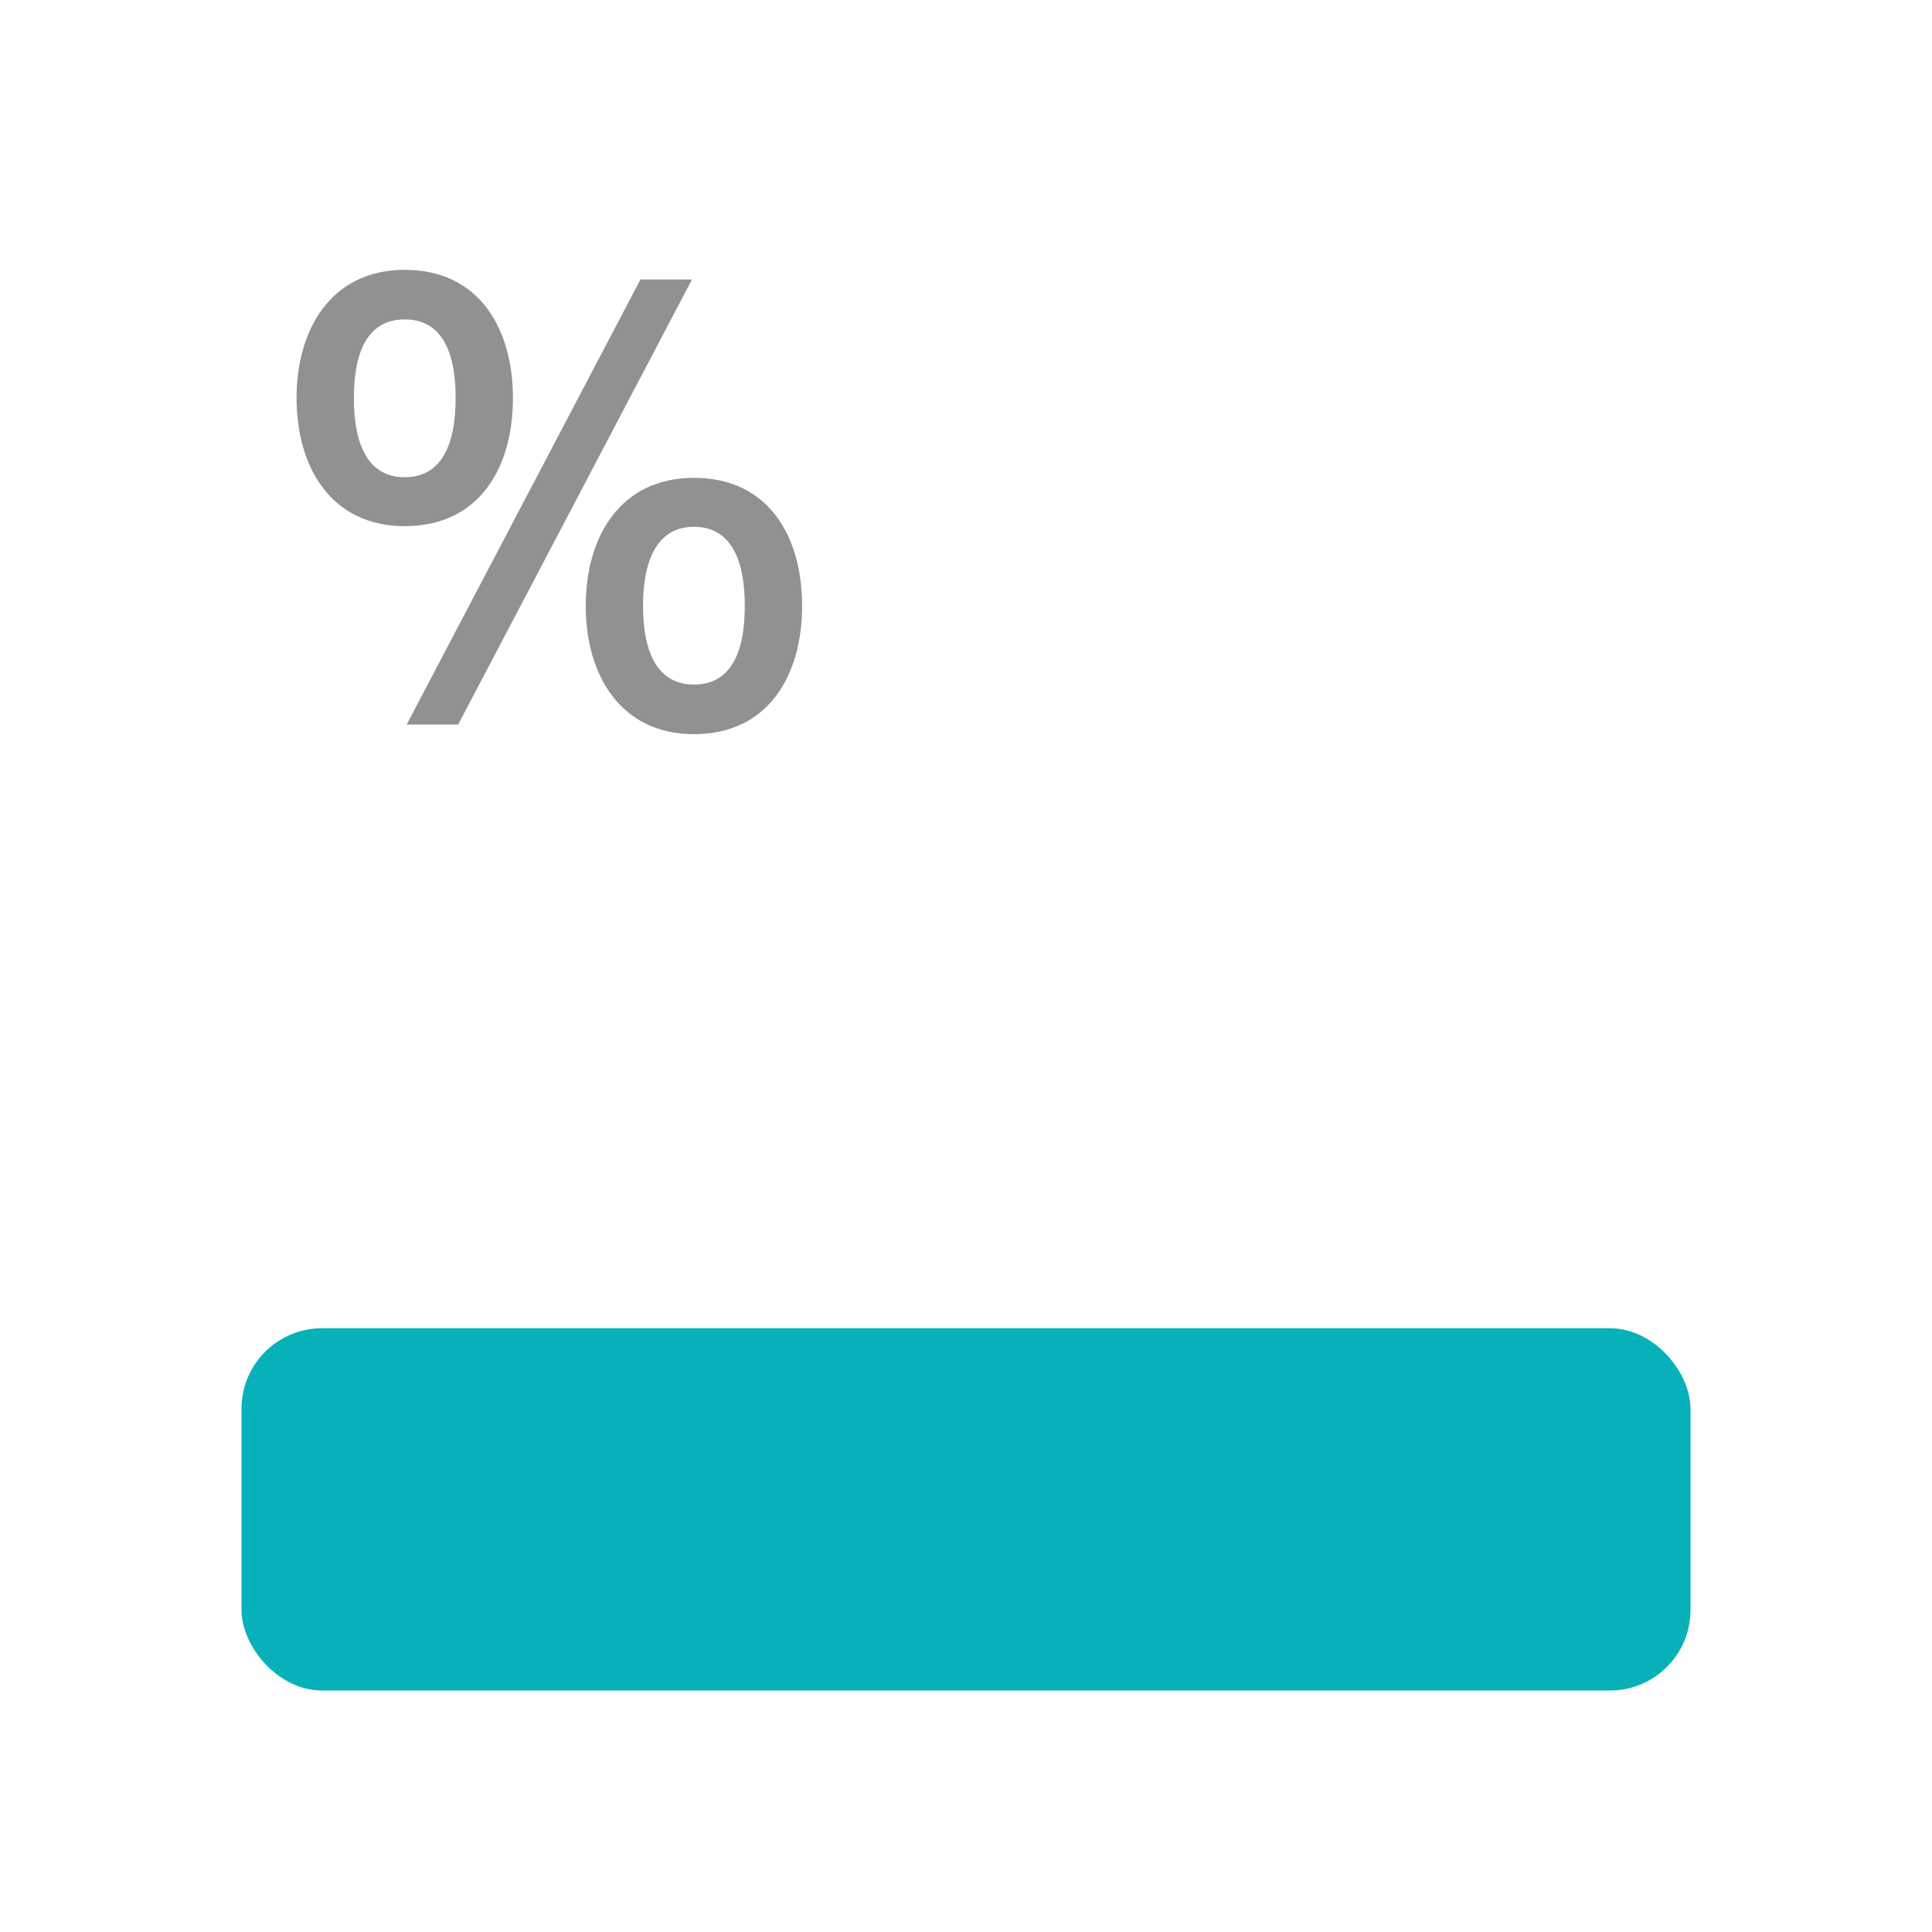
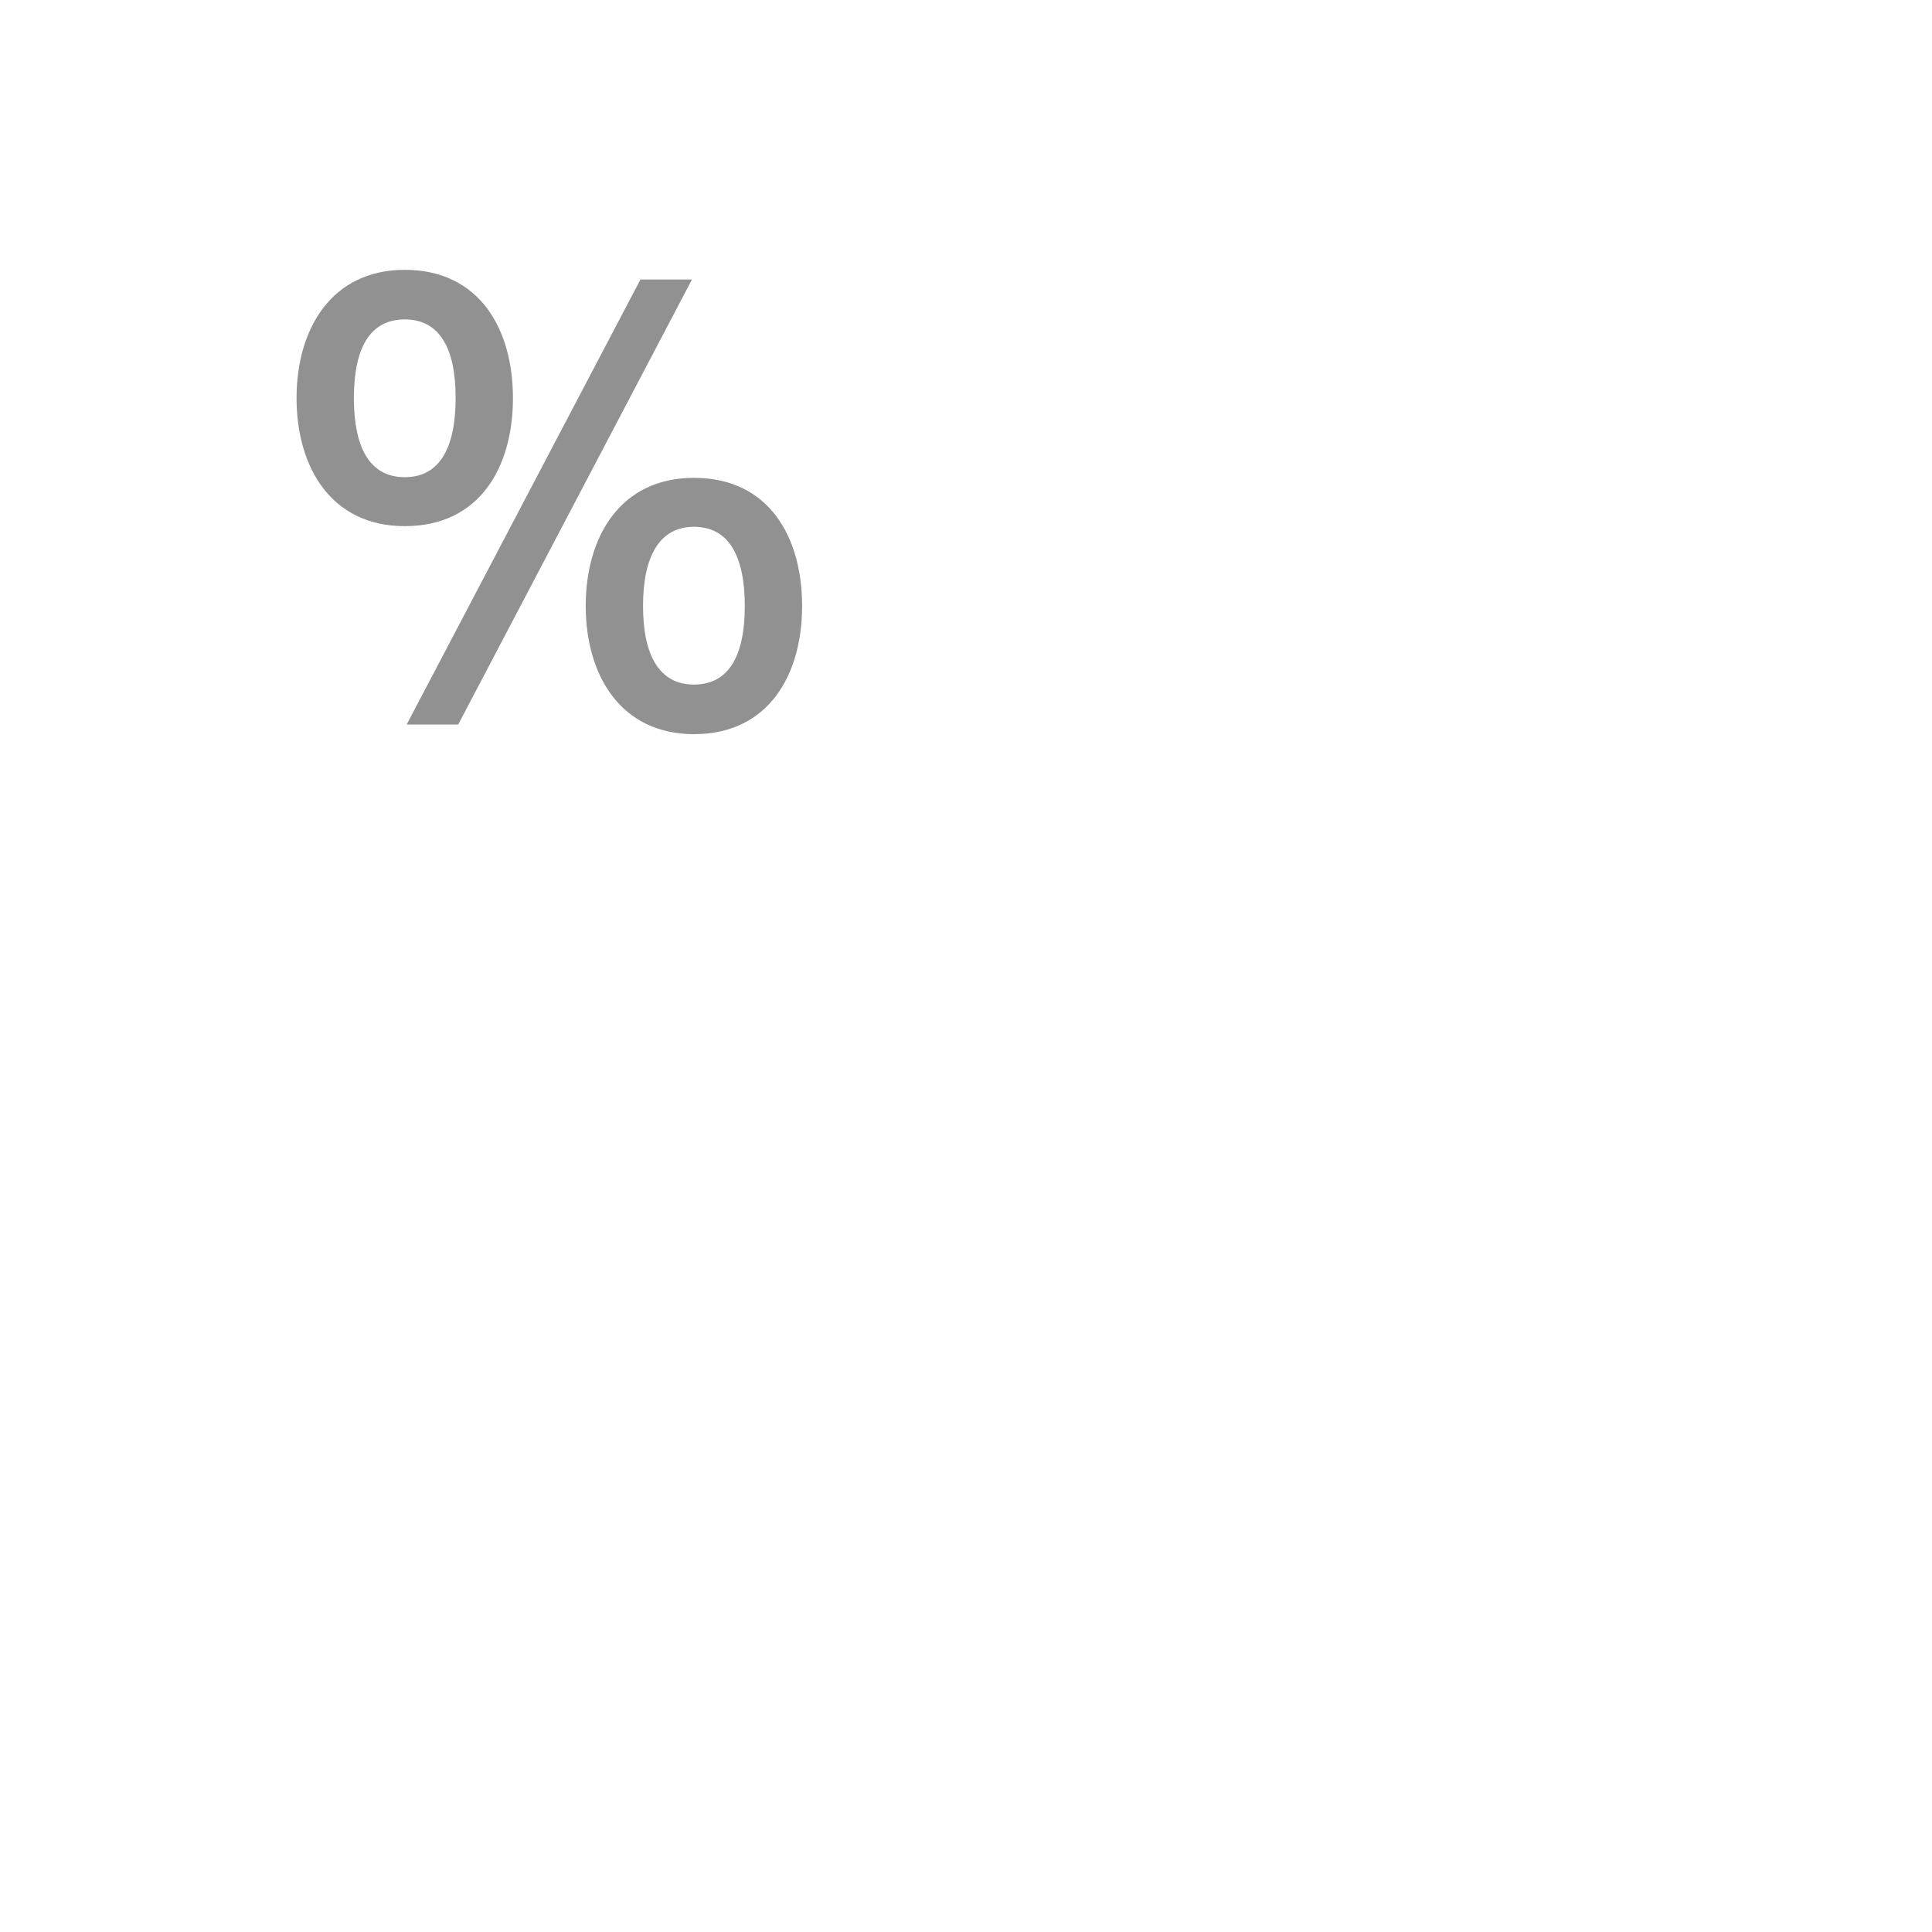
<svg xmlns="http://www.w3.org/2000/svg" width="48px" height="48px" viewBox="0 0 48 48" version="1.1">
  <title>Aflossingsvrije-hypotheek</title>
  <g id="Aflossingsvrije-hypotheek" stroke="none" fill="none" fill-rule="evenodd" stroke-width="1">
    <g id="Group">
-       <rect id="Rectangle" fill="#06B1BA" fill-rule="nonzero" x="6" y="33" width="36" height="9" rx="2" />
      <path d="M10.056,13.072 C11.912,13.072 12.744,11.616 12.744,9.888 C12.744,8.176 11.912,6.704 10.056,6.704 C8.232,6.704 7.368,8.176 7.368,9.888 C7.368,11.616 8.232,13.072 10.056,13.072 Z M17.192,6.944 L15.912,6.944 L10.104,18 L11.384,18 L17.192,6.944 Z M10.056,11.856 C9.176,11.856 8.792,11.104 8.792,9.888 C8.792,8.672 9.176,7.936 10.056,7.936 C10.936,7.936 11.32,8.672 11.32,9.888 C11.32,11.104 10.936,11.856 10.056,11.856 Z M17.24,18.24 C19.096,18.24 19.928,16.768 19.928,15.056 C19.928,13.328 19.096,11.872 17.24,11.872 C15.416,11.872 14.552,13.328 14.552,15.056 C14.552,16.768 15.416,18.24 17.24,18.24 Z M17.24,17.008 C16.376,17.008 15.976,16.272 15.976,15.056 C15.976,13.84 16.376,13.088 17.24,13.088 C18.12,13.088 18.504,13.84 18.504,15.056 C18.504,16.272 18.12,17.008 17.24,17.008 Z" id="Shape" fill="#919191" fill-rule="nonzero" />
    </g>
  </g>
</svg>